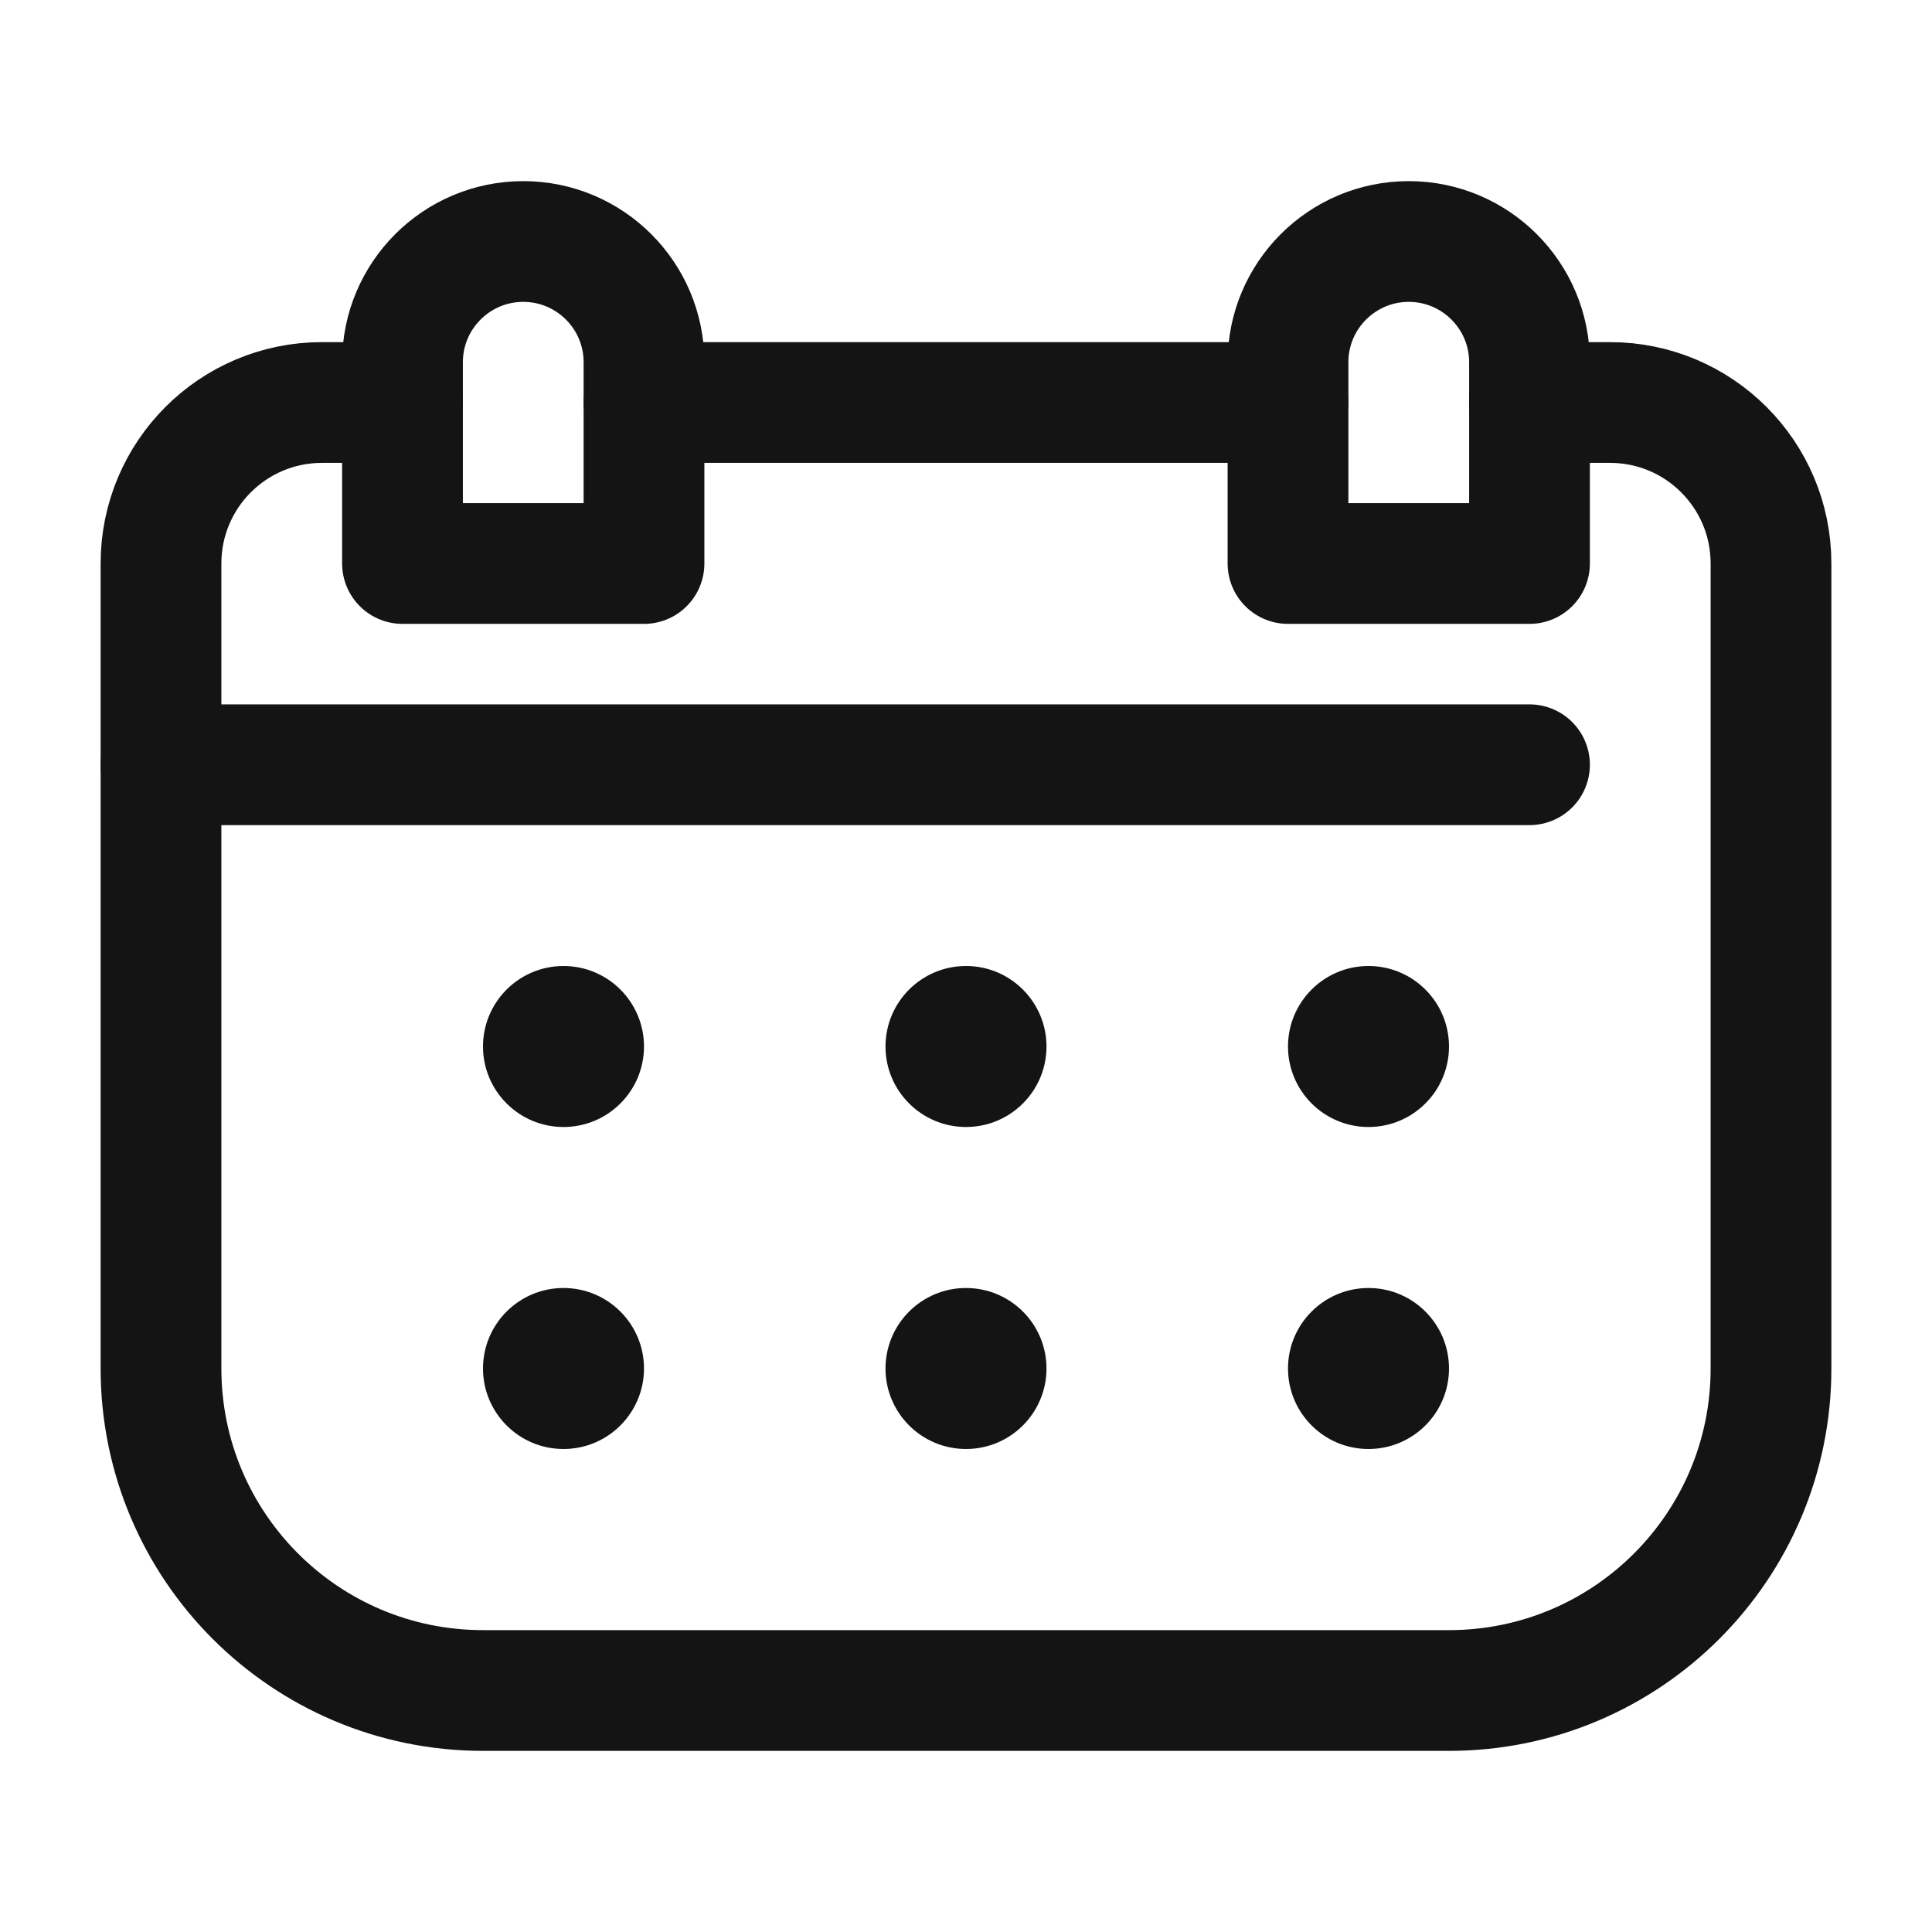
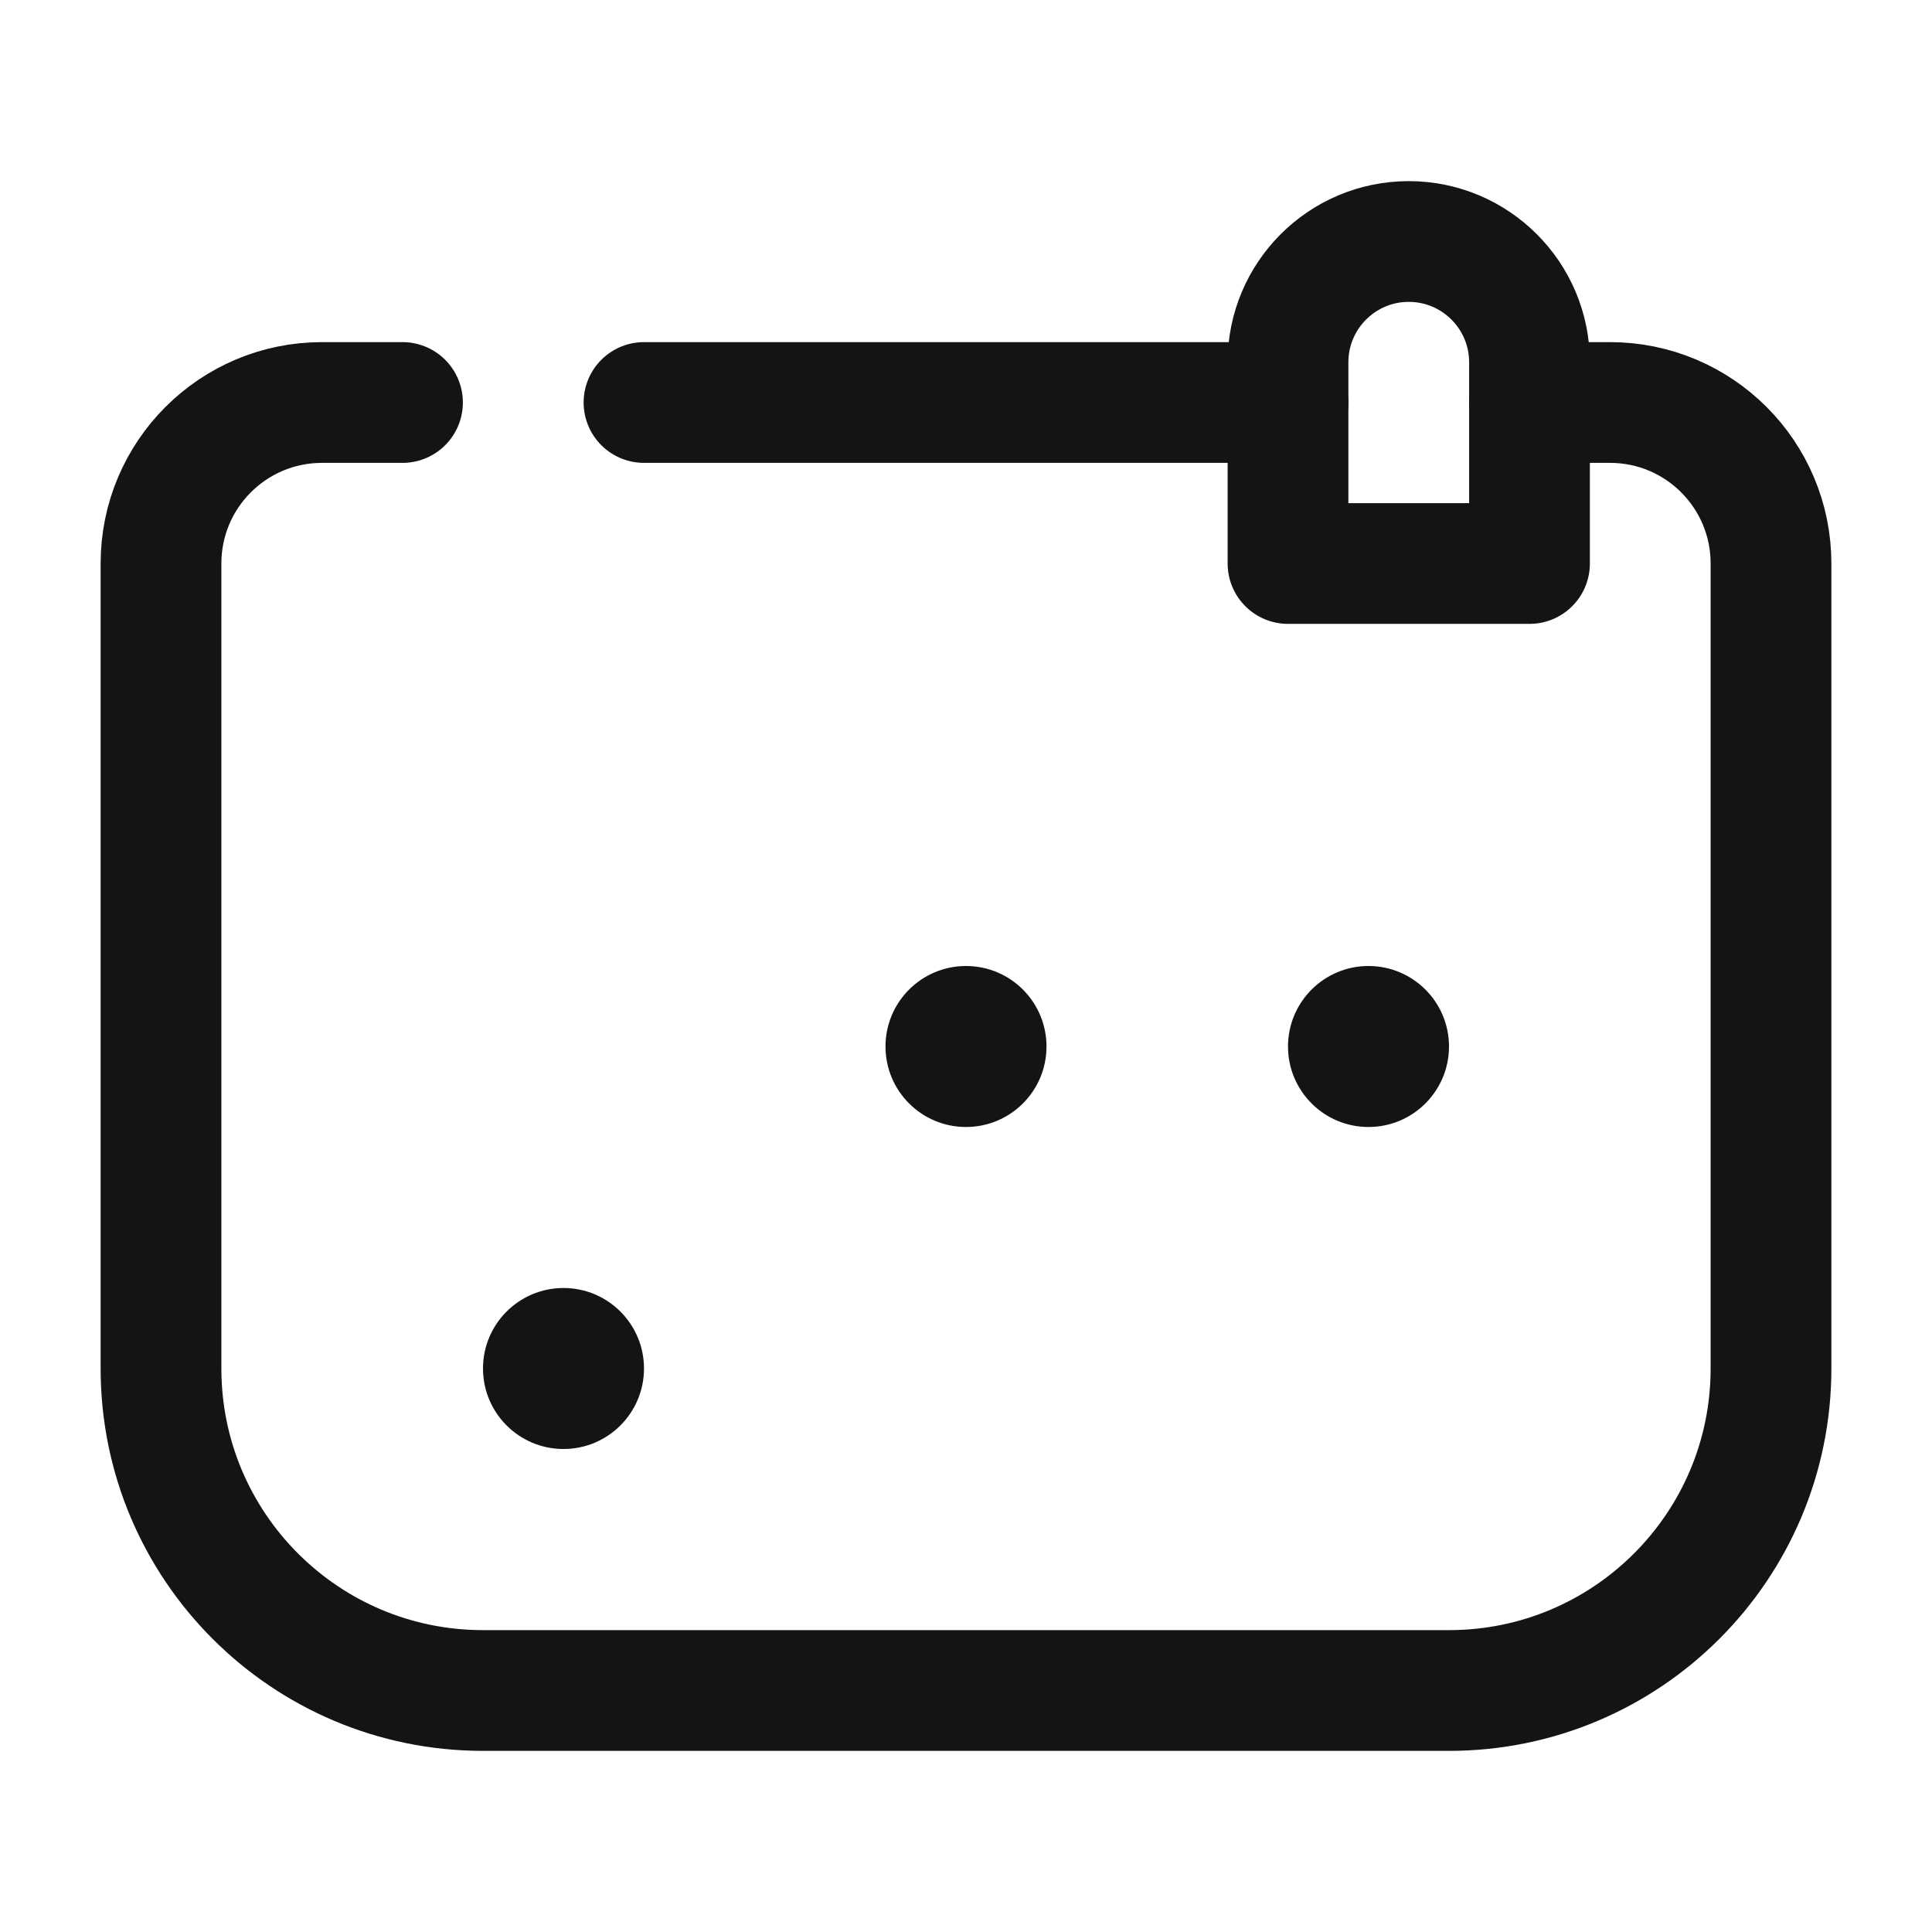
<svg xmlns="http://www.w3.org/2000/svg" width="24" height="24" viewBox="0 0 24 24" fill="none">
  <path d="M8 5H16M19 5H20C21.105 5 22 5.895 22 7V17C22 19.209 20.209 21 18 21H6C3.791 21 2 19.209 2 17V7C2 5.895 2.895 5 4 5H5" stroke="#151414" stroke-width="1.5" stroke-linecap="round" stroke-linejoin="round" />
-   <path d="M2 9.5H19" stroke="#151414" stroke-width="1.5" stroke-linecap="round" stroke-linejoin="round" />
-   <path d="M8 7V4.5C8 3.672 7.328 3 6.5 3C5.672 3 5 3.672 5 4.5V7H8Z" stroke="#151414" stroke-width="1.5" stroke-linecap="round" stroke-linejoin="round" />
  <path d="M19 7V4.5C19 3.672 18.328 3 17.5 3C16.672 3 16 3.672 16 4.5V7H19Z" stroke="#151414" stroke-width="1.5" stroke-linecap="round" stroke-linejoin="round" />
-   <circle cx="7" cy="13" r="1" fill="#151414" />
  <circle cx="7" cy="17" r="1" fill="#151414" />
  <circle cx="12" cy="13" r="1" fill="#151414" />
-   <circle cx="12" cy="17" r="1" fill="#151414" />
  <circle cx="17" cy="13" r="1" fill="#151414" />
-   <circle cx="17" cy="17" r="1" fill="#151414" />
</svg>